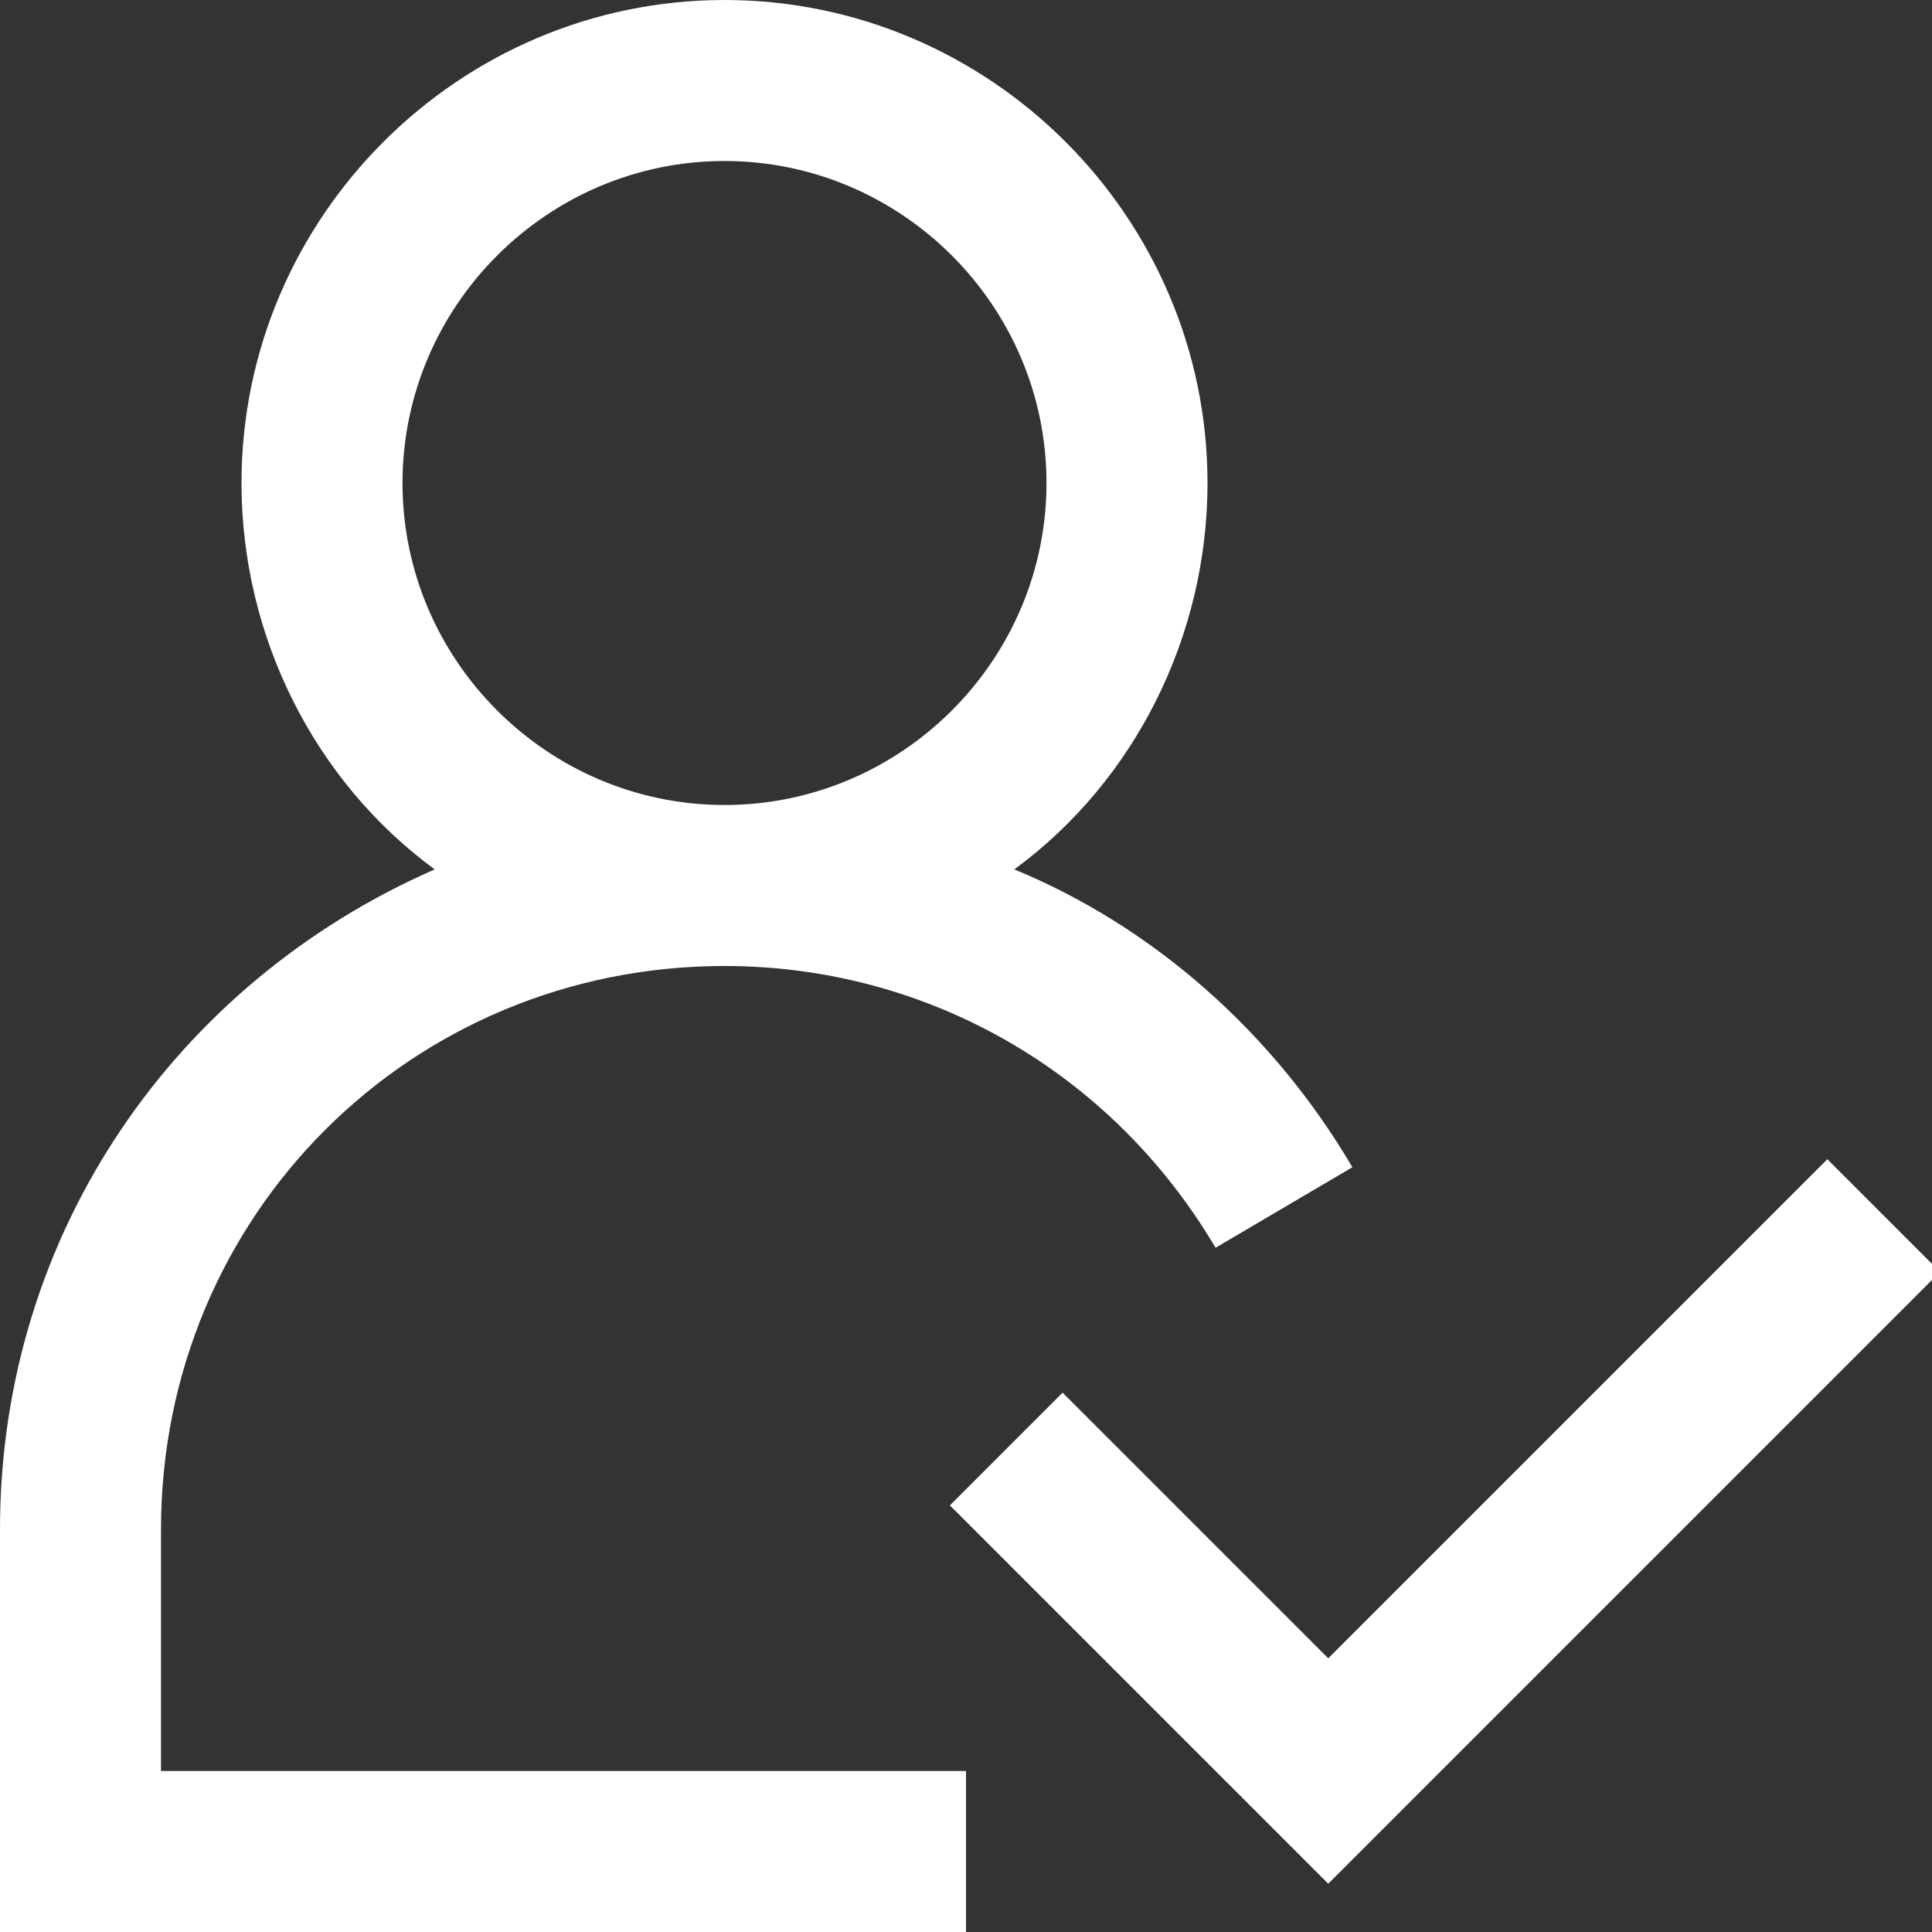
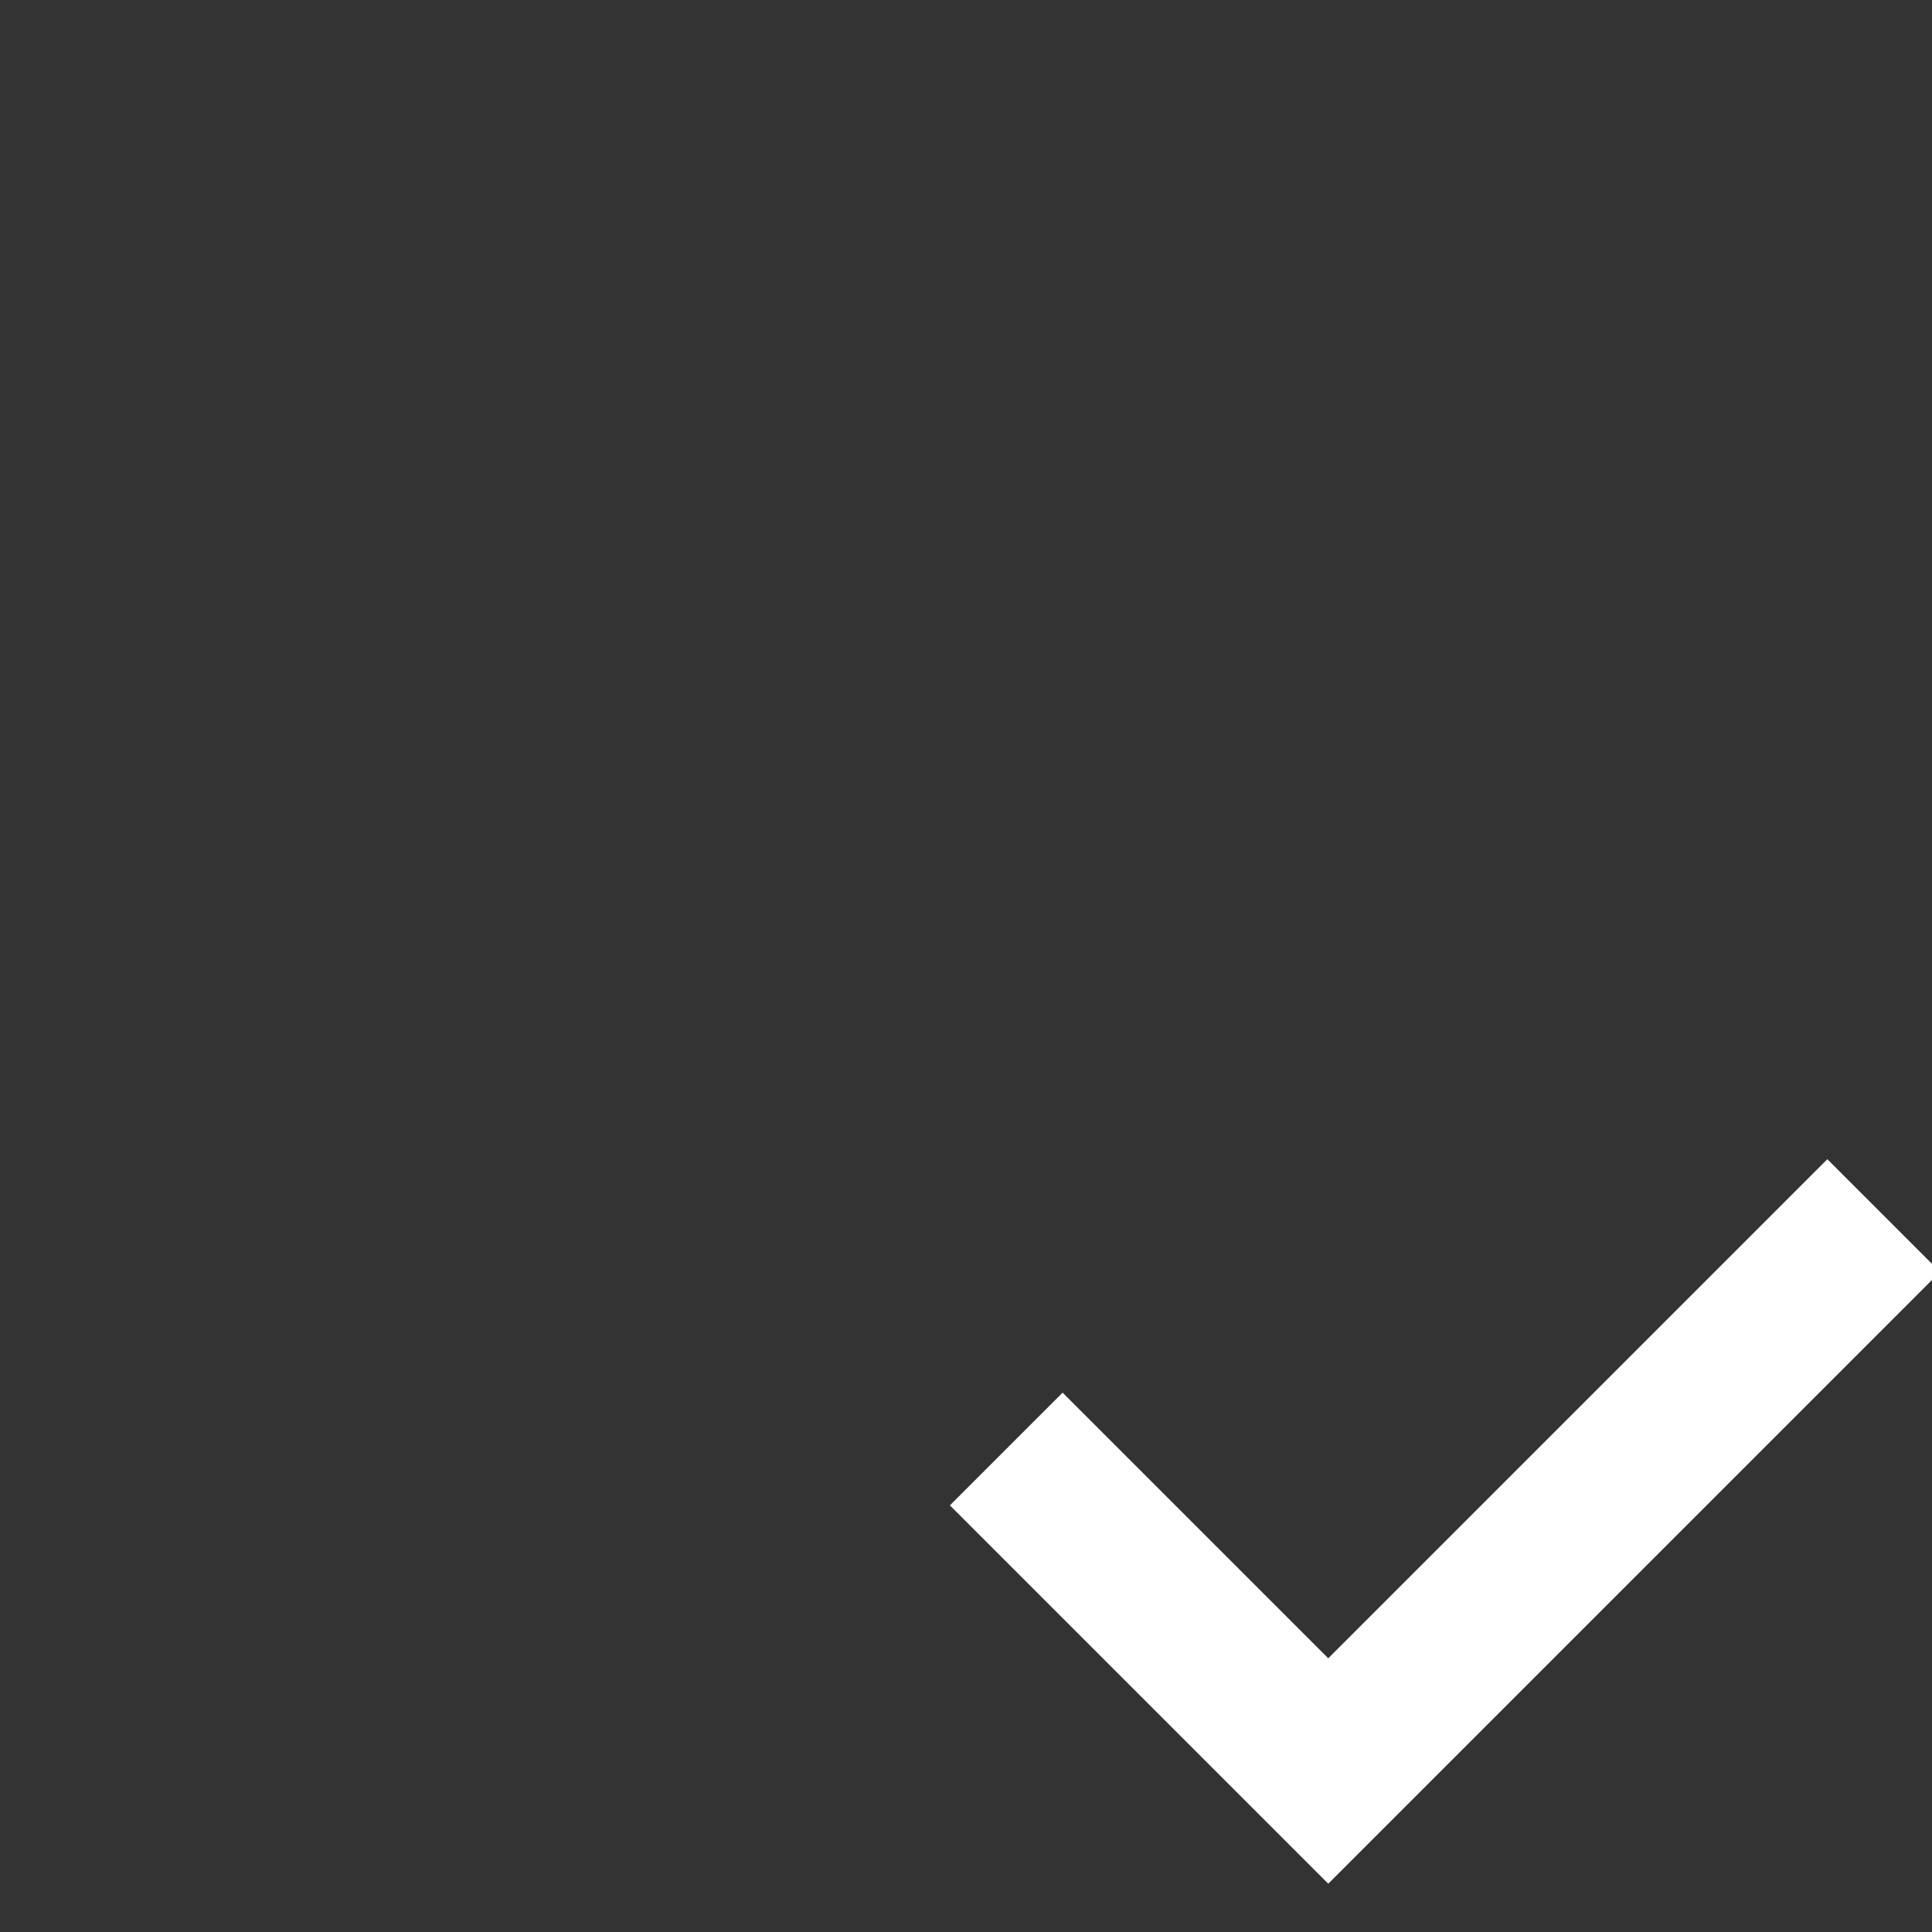
<svg xmlns="http://www.w3.org/2000/svg" fill="#fff" viewBox="0 0 24 24" xml:space="preserve">
  <rect x="0" y="0" width="24" height="24" fill="#333333" stroke="none" />
-   <path d="M2 19c0-3.9 3.1-7 7-7 2.5 0 4.8 1.3 6.1 3.5l1.7-1c-1-1.7-2.5-3-4.2-3.7C14.1 9.7 15 7.9 15 6c0-3.3-2.7-6-6-6S3 2.7 3 6c0 1.9.9 3.7 2.4 4.8C2.2 12.2 0 15.3 0 19v5h12v-2H2v-3zM5 6c0-2.2 1.8-4 4-4s4 1.8 4 4-1.8 4-4 4-4-1.8-4-4z" />
  <path d="m24.1 15.8-7.6 7.6-4.7-4.7 1.4-1.4 3.3 3.3 6.2-6.2 1.4 1.4z" />
</svg>